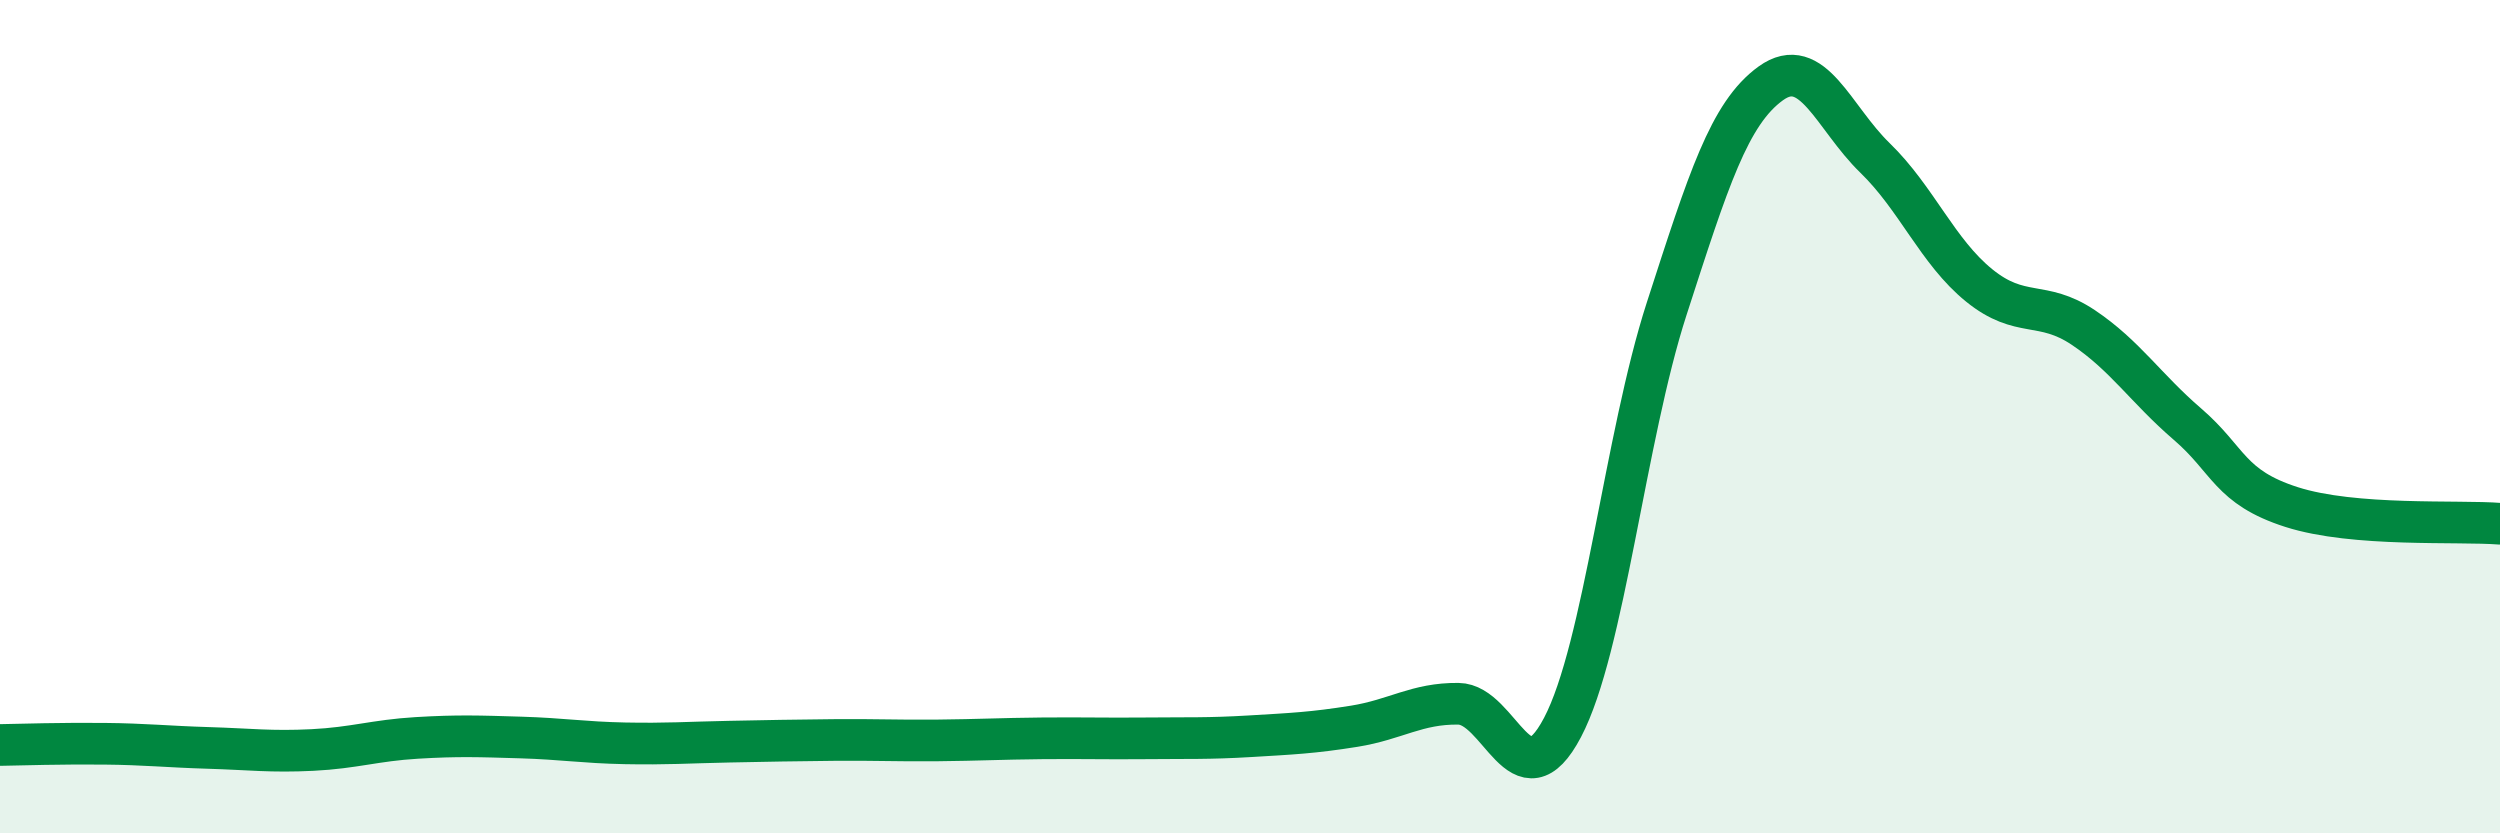
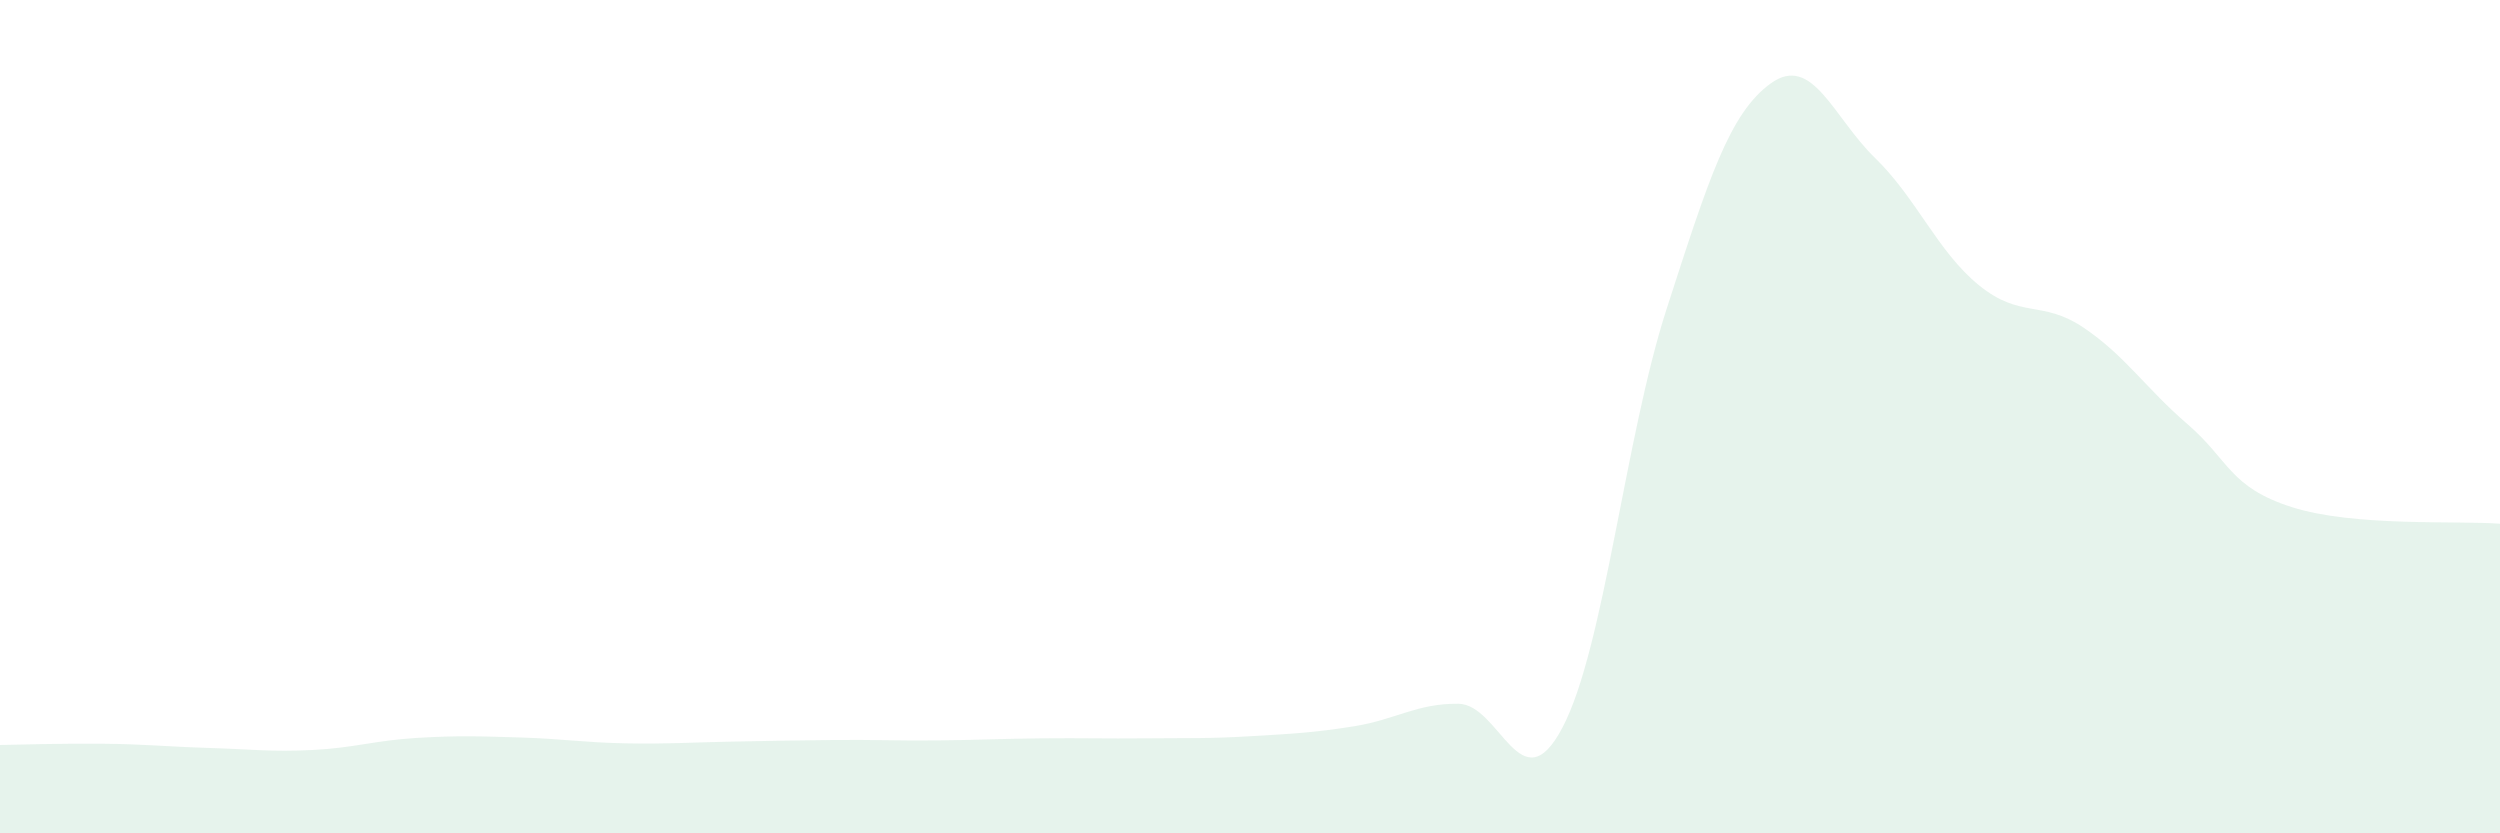
<svg xmlns="http://www.w3.org/2000/svg" width="60" height="20" viewBox="0 0 60 20">
  <path d="M 0,17.88 C 0.5,17.87 1.5,17.84 2.5,17.85 C 3.5,17.86 4,17.92 5,17.95 C 6,17.98 6.5,18.05 7.5,18 C 8.5,17.95 9,17.77 10,17.71 C 11,17.65 11.5,17.67 12.5,17.7 C 13.5,17.73 14,17.82 15,17.84 C 16,17.86 16.5,17.82 17.5,17.8 C 18.5,17.78 19,17.77 20,17.76 C 21,17.75 21.5,17.78 22.5,17.77 C 23.5,17.76 24,17.73 25,17.72 C 26,17.71 26.5,17.73 27.5,17.72 C 28.5,17.71 29,17.73 30,17.67 C 31,17.61 31.5,17.59 32.5,17.43 C 33.5,17.27 34,16.88 35,16.89 C 36,16.9 36.5,19.36 37.5,17.46 C 38.5,15.56 39,10.5 40,7.41 C 41,4.32 41.5,2.72 42.5,2 C 43.5,1.28 44,2.82 45,3.79 C 46,4.76 46.5,6.04 47.5,6.85 C 48.5,7.66 49,7.19 50,7.86 C 51,8.53 51.5,9.32 52.5,10.18 C 53.5,11.04 53.5,11.69 55,12.17 C 56.5,12.65 59,12.49 60,12.57L60 20L0 20Z" fill="#008740" opacity="0.1" stroke-linecap="round" stroke-linejoin="round" />
-   <path d="M 0,17.88 C 0.5,17.87 1.5,17.84 2.5,17.85 C 3.5,17.86 4,17.92 5,17.95 C 6,17.98 6.5,18.05 7.5,18 C 8.5,17.95 9,17.77 10,17.71 C 11,17.65 11.5,17.67 12.5,17.7 C 13.5,17.73 14,17.82 15,17.84 C 16,17.86 16.5,17.82 17.5,17.8 C 18.5,17.78 19,17.77 20,17.76 C 21,17.75 21.5,17.78 22.5,17.77 C 23.5,17.76 24,17.73 25,17.72 C 26,17.71 26.5,17.73 27.5,17.72 C 28.5,17.71 29,17.73 30,17.67 C 31,17.61 31.5,17.59 32.5,17.43 C 33.5,17.27 34,16.88 35,16.89 C 36,16.9 36.5,19.36 37.5,17.46 C 38.5,15.56 39,10.5 40,7.41 C 41,4.32 41.5,2.72 42.5,2 C 43.5,1.28 44,2.82 45,3.79 C 46,4.76 46.5,6.04 47.5,6.85 C 48.5,7.66 49,7.19 50,7.86 C 51,8.53 51.5,9.32 52.5,10.18 C 53.5,11.04 53.5,11.69 55,12.17 C 56.5,12.65 59,12.49 60,12.57" stroke="#008740" stroke-width="1" fill="none" stroke-linecap="round" stroke-linejoin="round" />
</svg>